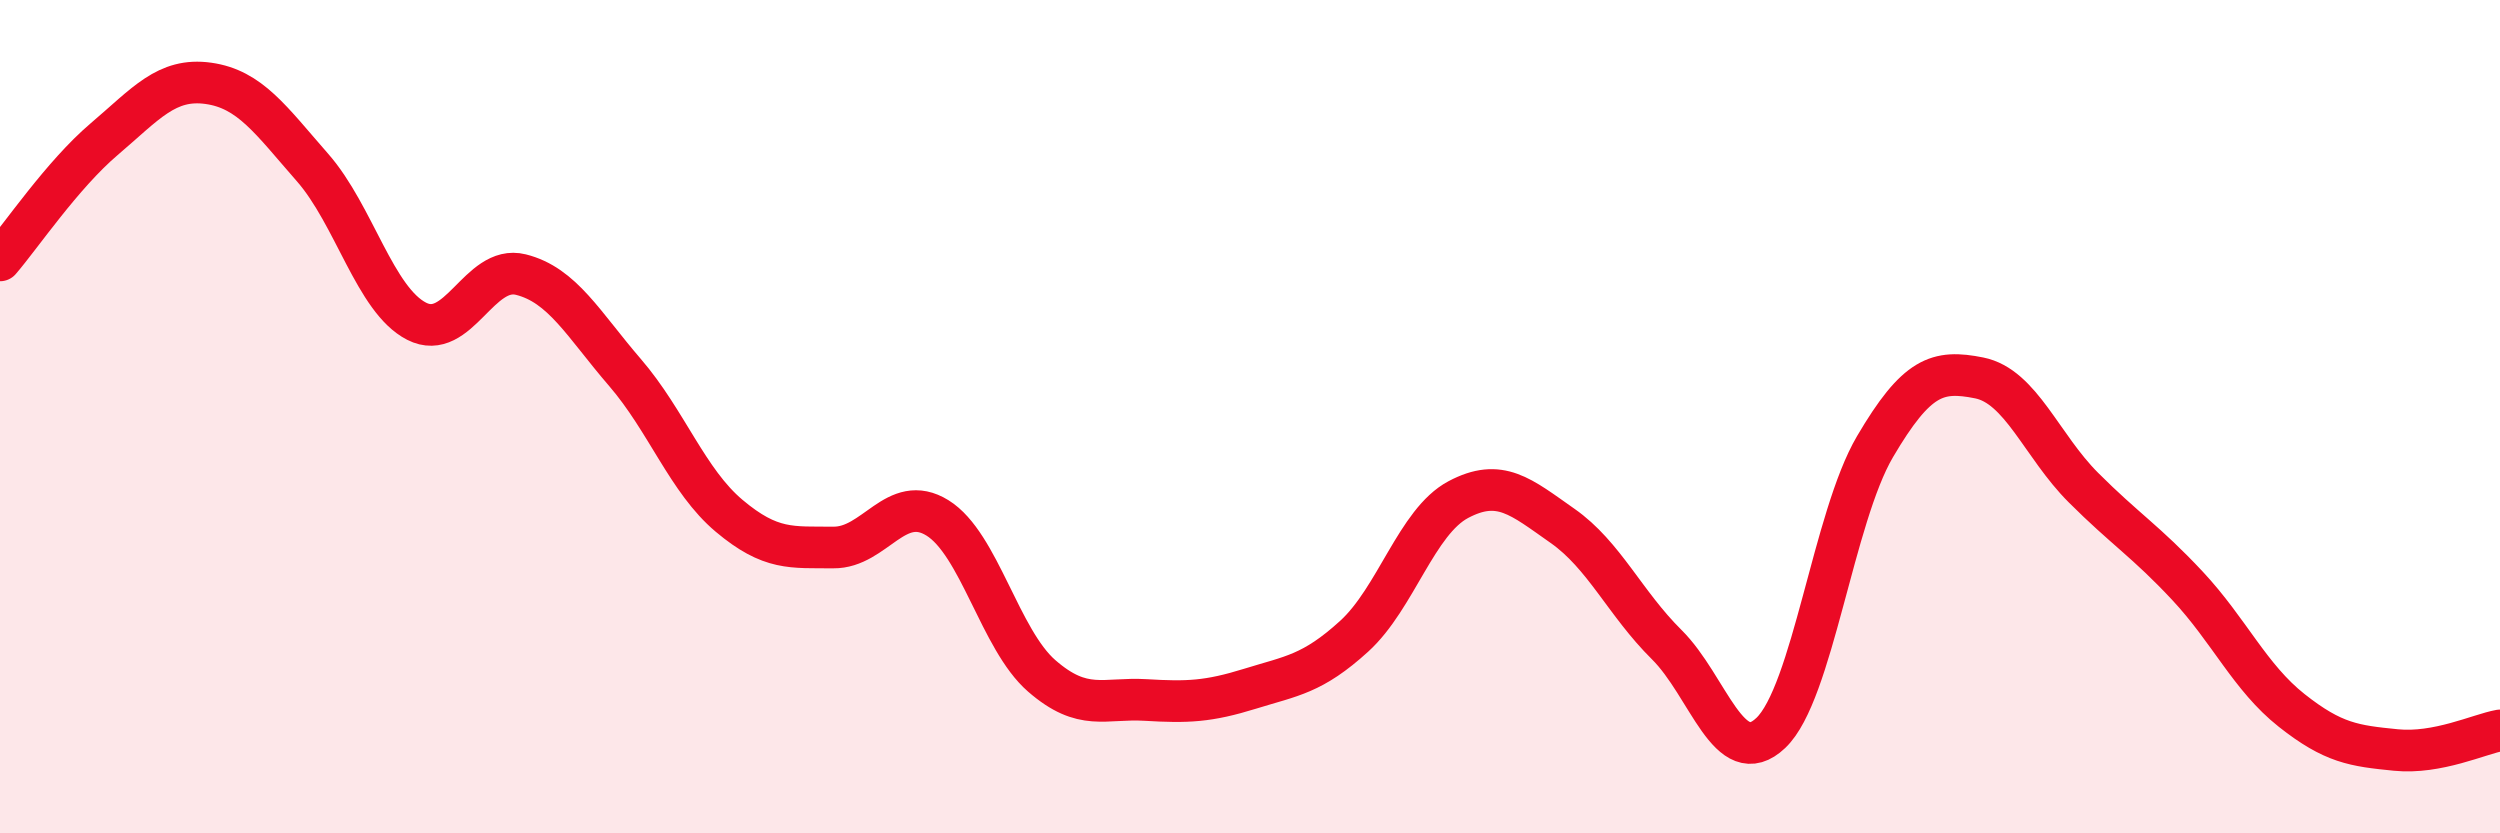
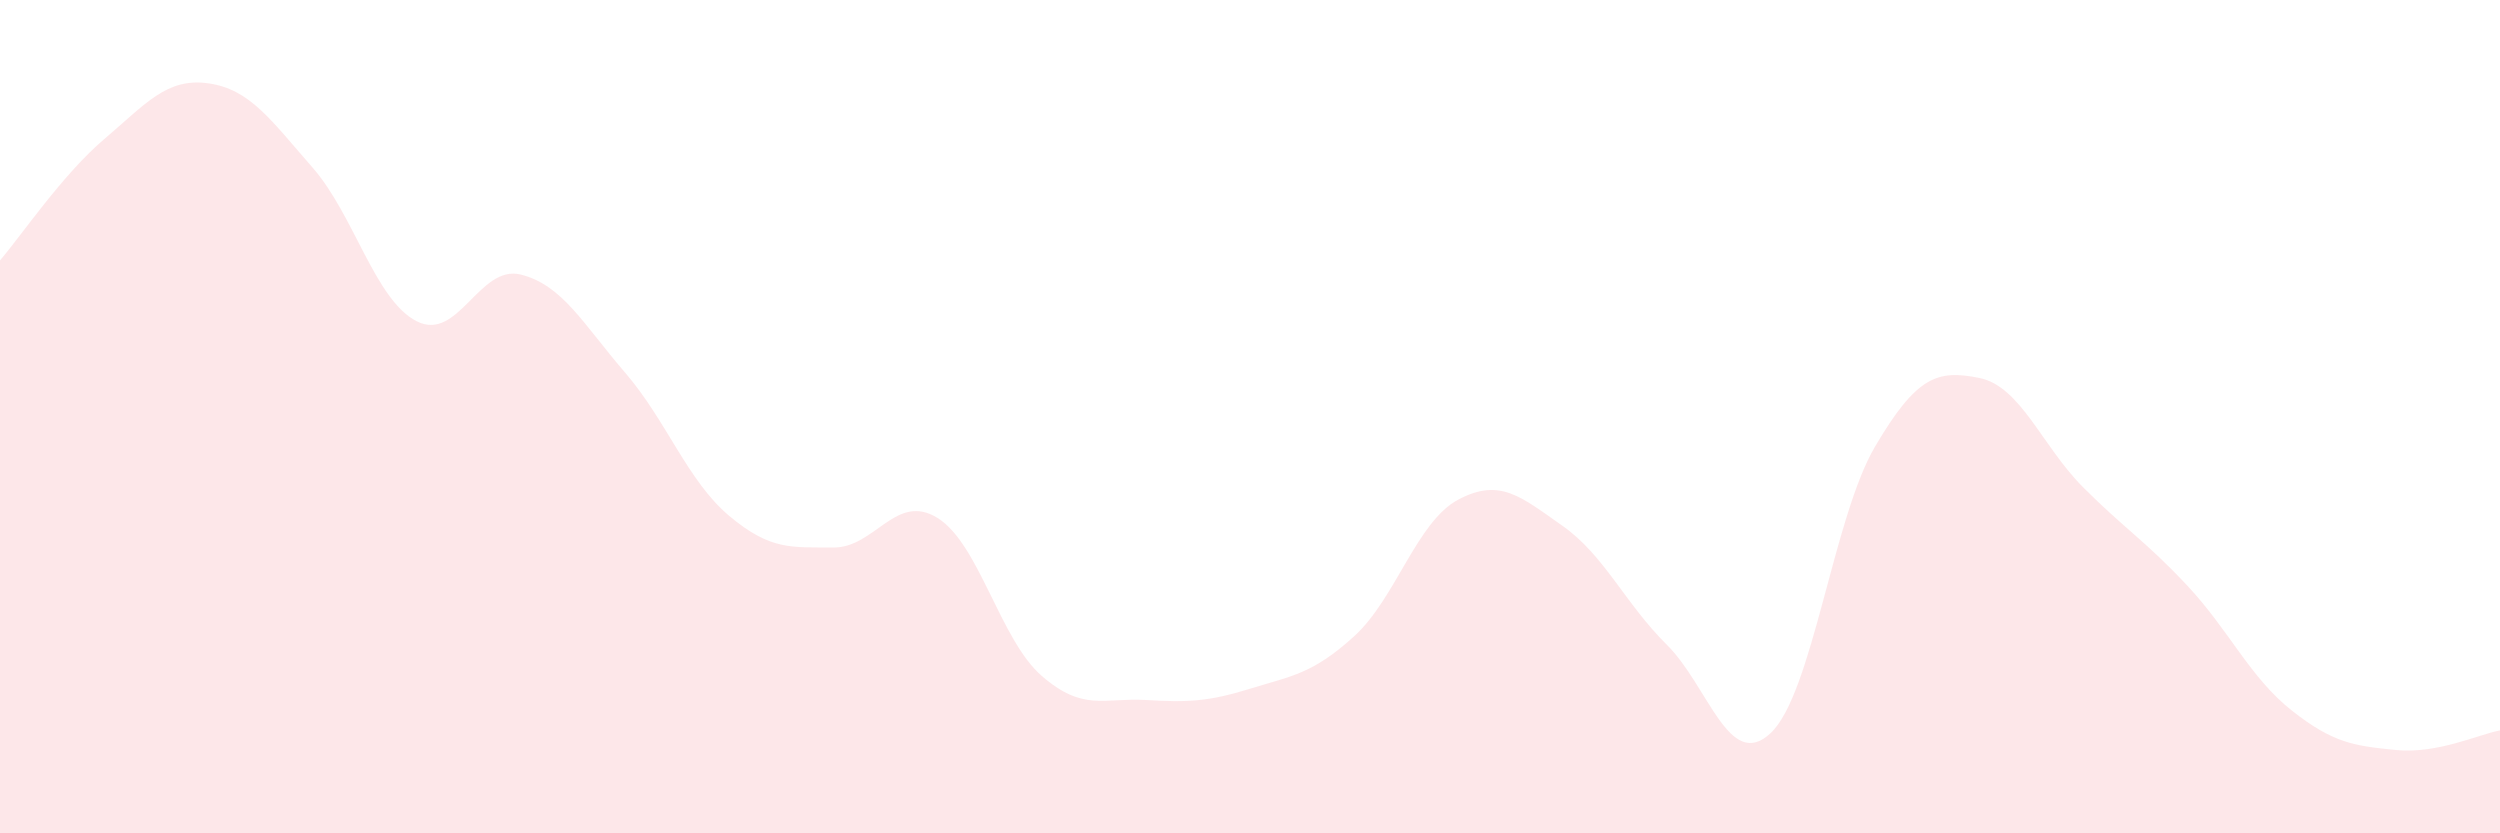
<svg xmlns="http://www.w3.org/2000/svg" width="60" height="20" viewBox="0 0 60 20">
  <path d="M 0,6.25 C 0.5,5.67 1.5,4.19 2.5,3.34 C 3.5,2.49 4,1.86 5,2 C 6,2.14 6.5,2.88 7.5,4.02 C 8.5,5.16 9,7.2 10,7.71 C 11,8.22 11.5,6.34 12.5,6.59 C 13.5,6.84 14,7.78 15,8.94 C 16,10.1 16.5,11.54 17.5,12.38 C 18.5,13.22 19,13.13 20,13.14 C 21,13.15 21.5,11.81 22.5,12.43 C 23.5,13.05 24,15.35 25,16.22 C 26,17.09 26.5,16.74 27.5,16.8 C 28.5,16.86 29,16.84 30,16.53 C 31,16.22 31.5,16.18 32.5,15.27 C 33.5,14.36 34,12.52 35,11.99 C 36,11.46 36.5,11.92 37.5,12.62 C 38.5,13.32 39,14.48 40,15.47 C 41,16.46 41.5,18.54 42.5,17.59 C 43.5,16.64 44,12.42 45,10.72 C 46,9.02 46.5,8.87 47.5,9.07 C 48.5,9.27 49,10.7 50,11.7 C 51,12.7 51.5,12.99 52.5,14.06 C 53.5,15.13 54,16.26 55,17.05 C 56,17.84 56.5,17.9 57.5,18 C 58.5,18.1 59.5,17.62 60,17.53L60 20L0 20Z" fill="#EB0A25" opacity="0.1" stroke-linecap="round" stroke-linejoin="round" />
-   <path d="M 0,6.25 C 0.5,5.67 1.5,4.19 2.5,3.34 C 3.5,2.49 4,1.86 5,2 C 6,2.14 6.5,2.88 7.5,4.02 C 8.5,5.16 9,7.2 10,7.71 C 11,8.22 11.5,6.34 12.5,6.59 C 13.5,6.84 14,7.78 15,8.94 C 16,10.1 16.5,11.54 17.5,12.38 C 18.5,13.22 19,13.13 20,13.14 C 21,13.15 21.5,11.81 22.5,12.43 C 23.5,13.05 24,15.35 25,16.22 C 26,17.09 26.5,16.74 27.5,16.8 C 28.5,16.86 29,16.84 30,16.53 C 31,16.22 31.5,16.18 32.5,15.27 C 33.5,14.36 34,12.52 35,11.99 C 36,11.46 36.5,11.92 37.5,12.62 C 38.5,13.32 39,14.48 40,15.47 C 41,16.46 41.5,18.54 42.5,17.59 C 43.5,16.64 44,12.42 45,10.72 C 46,9.02 46.5,8.87 47.5,9.07 C 48.5,9.27 49,10.7 50,11.7 C 51,12.7 51.5,12.99 52.5,14.06 C 53.5,15.13 54,16.26 55,17.05 C 56,17.84 56.5,17.9 57.5,18 C 58.5,18.1 59.5,17.62 60,17.53" stroke="#EB0A25" stroke-width="1" fill="none" stroke-linecap="round" stroke-linejoin="round" />
</svg>